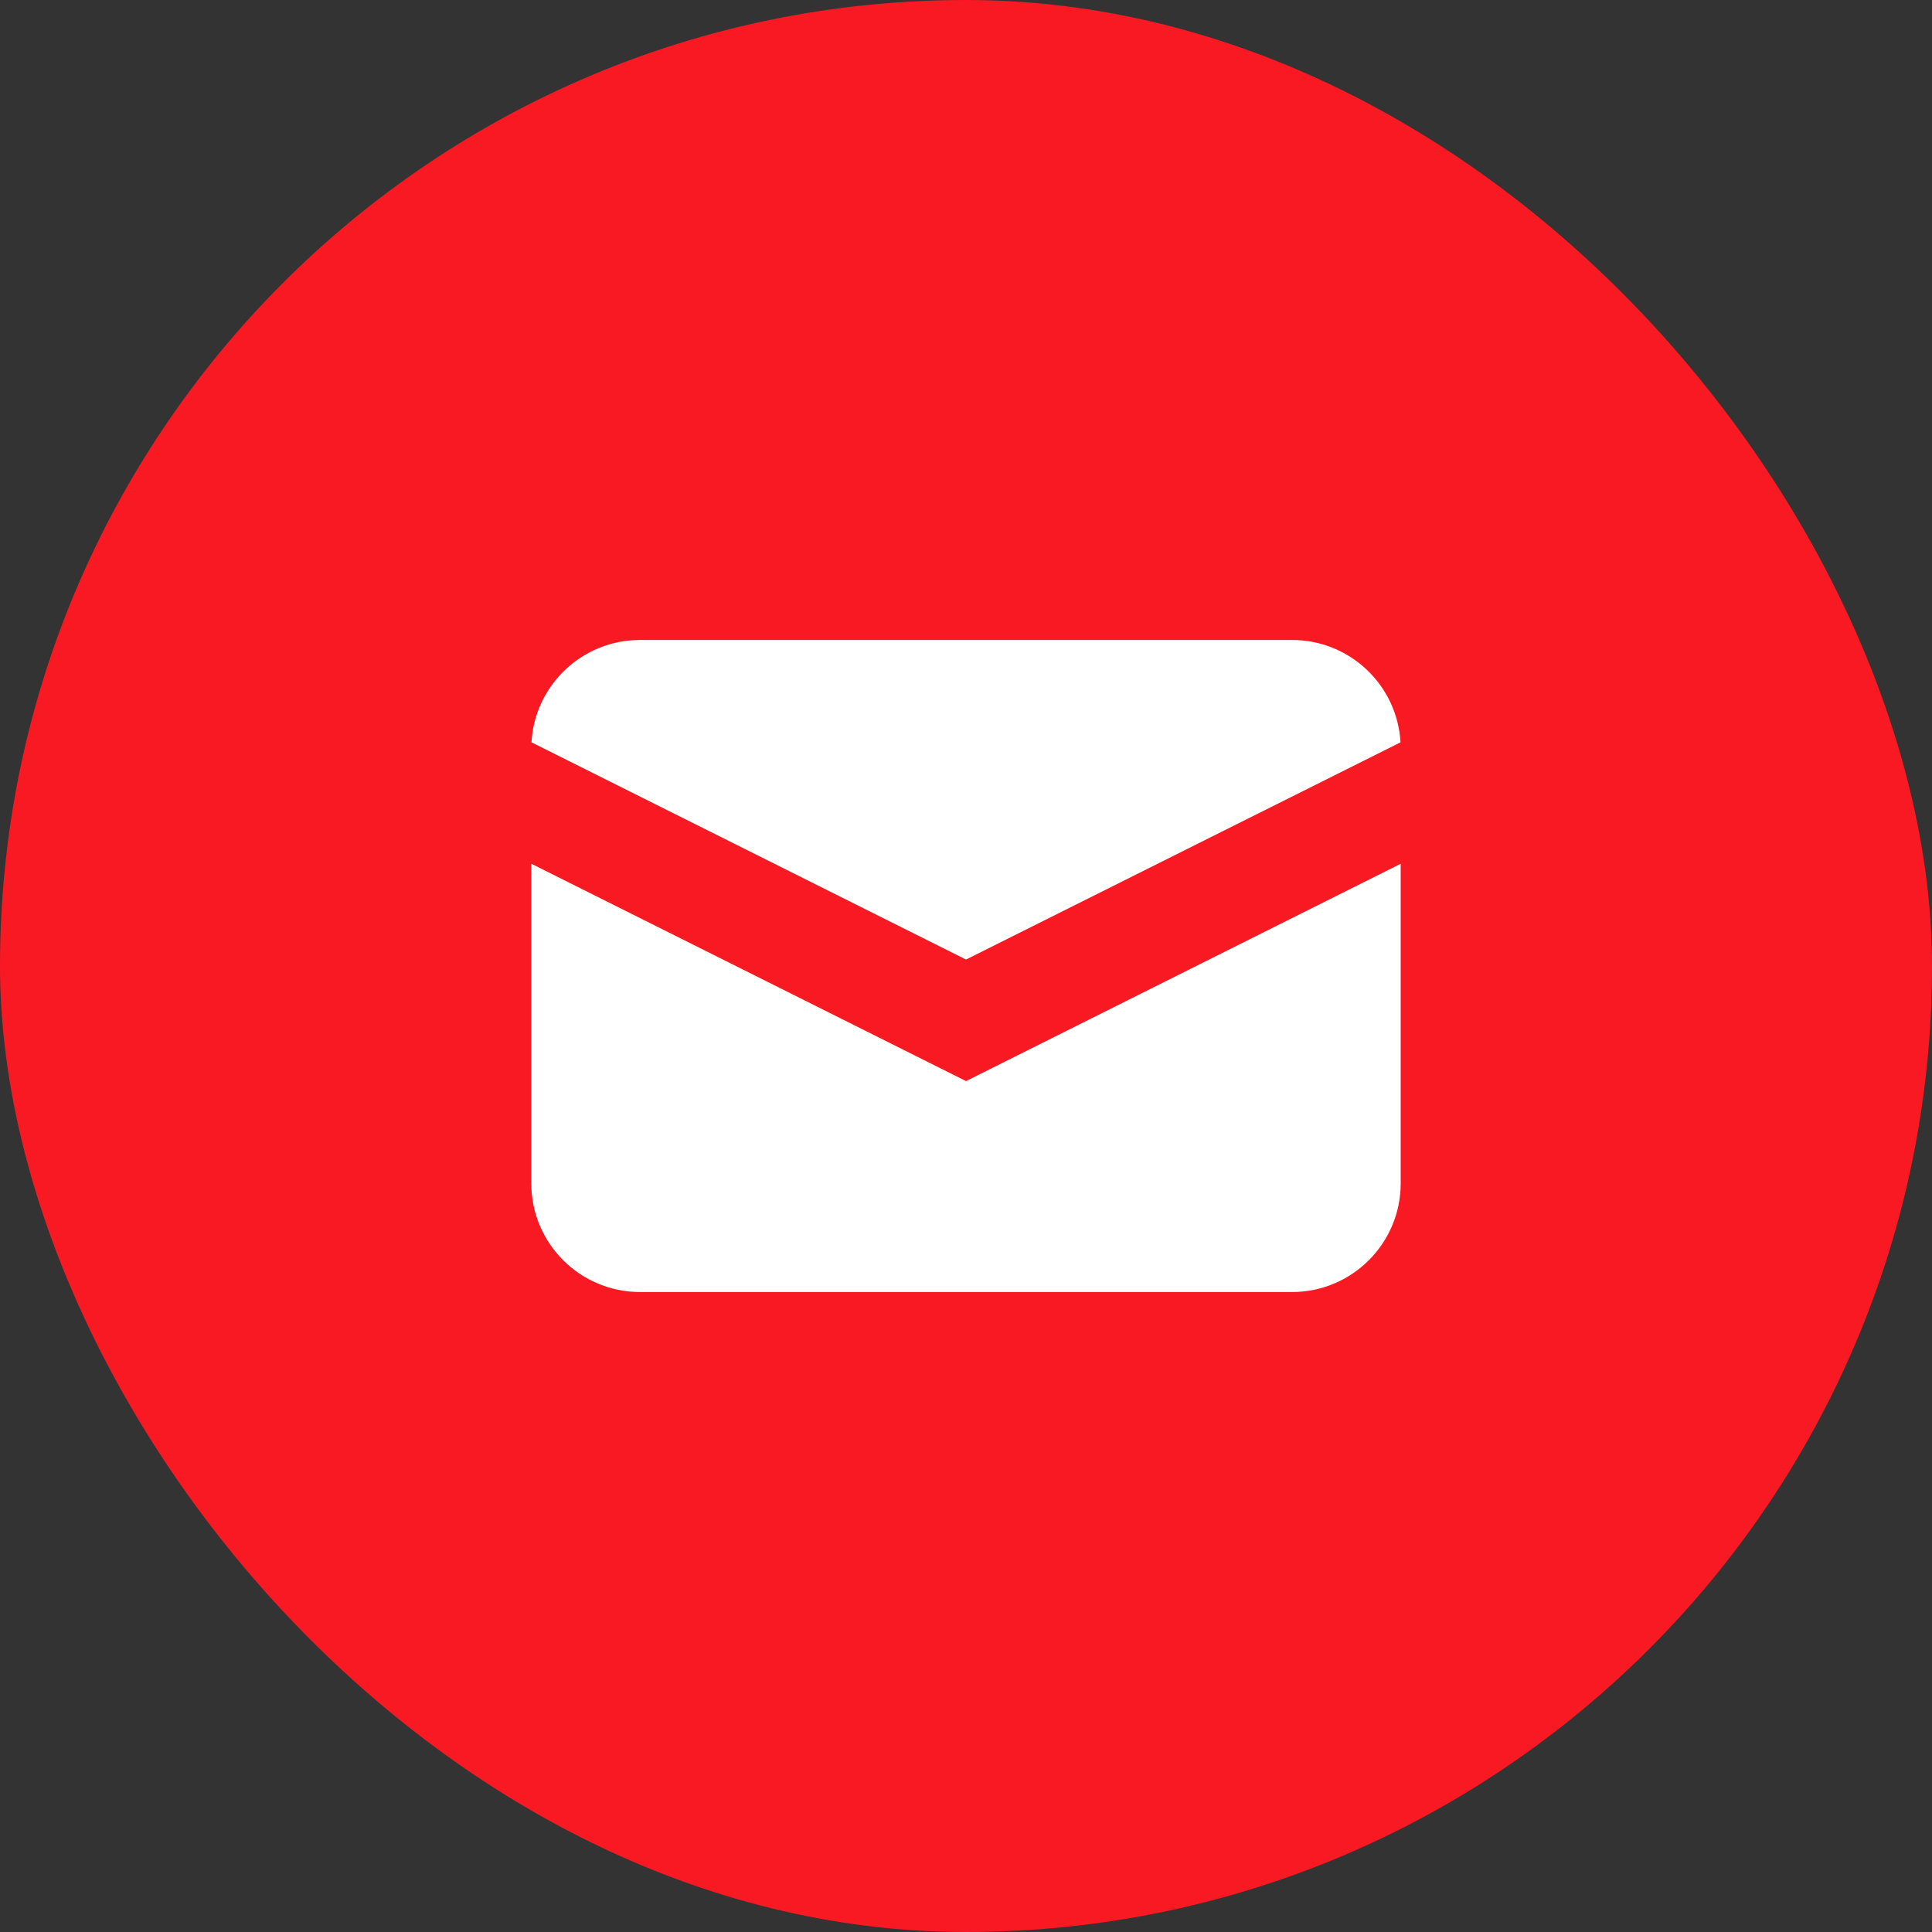
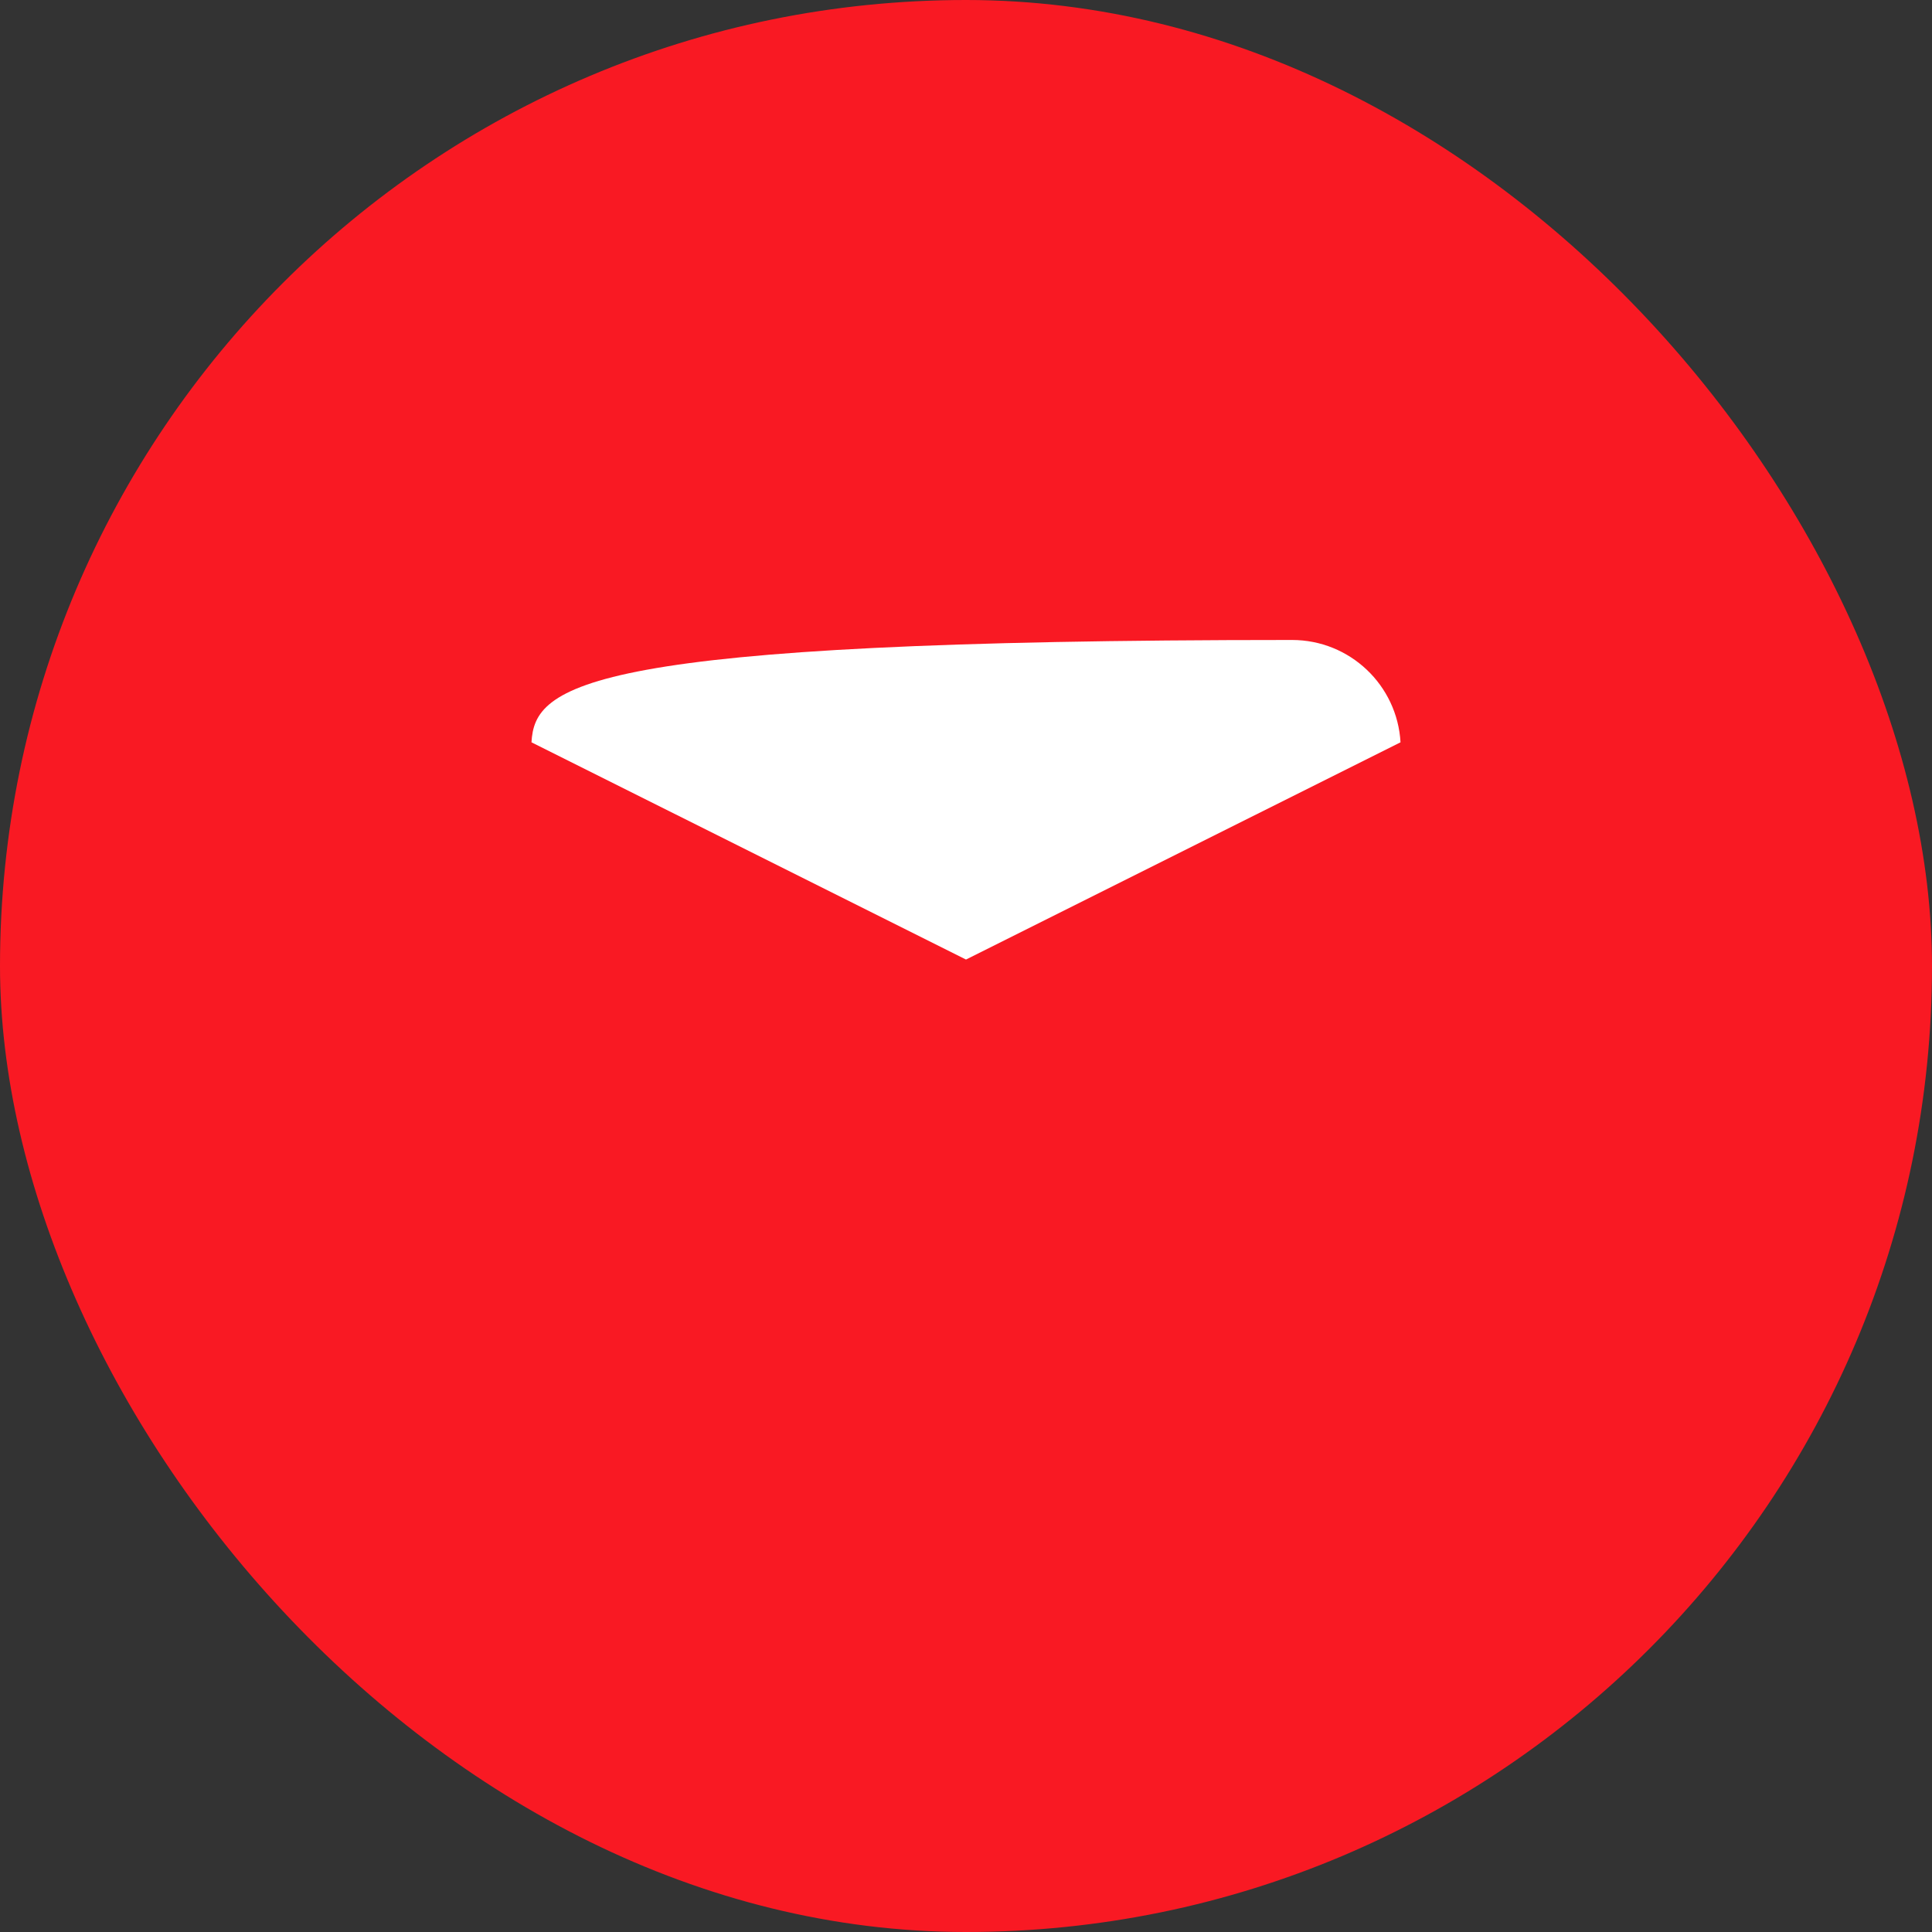
<svg xmlns="http://www.w3.org/2000/svg" width="32" height="32" viewBox="0 0 32 32" fill="none">
  <rect x="0" y="0" width="32" height="32" fill="#333333" stroke="none" />
  <rect width="32" height="32" rx="16" fill="#F91923" />
-   <path d="M8.803 12.295L16 15.893L23.197 12.295C23.143 11.349 22.359 10.6 21.4 10.6H10.6C9.641 10.6 8.857 11.35 8.803 12.295Z" fill="white" />
-   <path d="M23.2 14.306L16 17.906L8.8 14.306V19.6C8.8 20.594 9.606 21.4 10.6 21.4H21.4C22.394 21.4 23.2 20.594 23.2 19.6V14.306Z" fill="white" />
+   <path d="M8.803 12.295L16 15.893L23.197 12.295C23.143 11.349 22.359 10.6 21.4 10.6C9.641 10.6 8.857 11.35 8.803 12.295Z" fill="white" />
</svg>